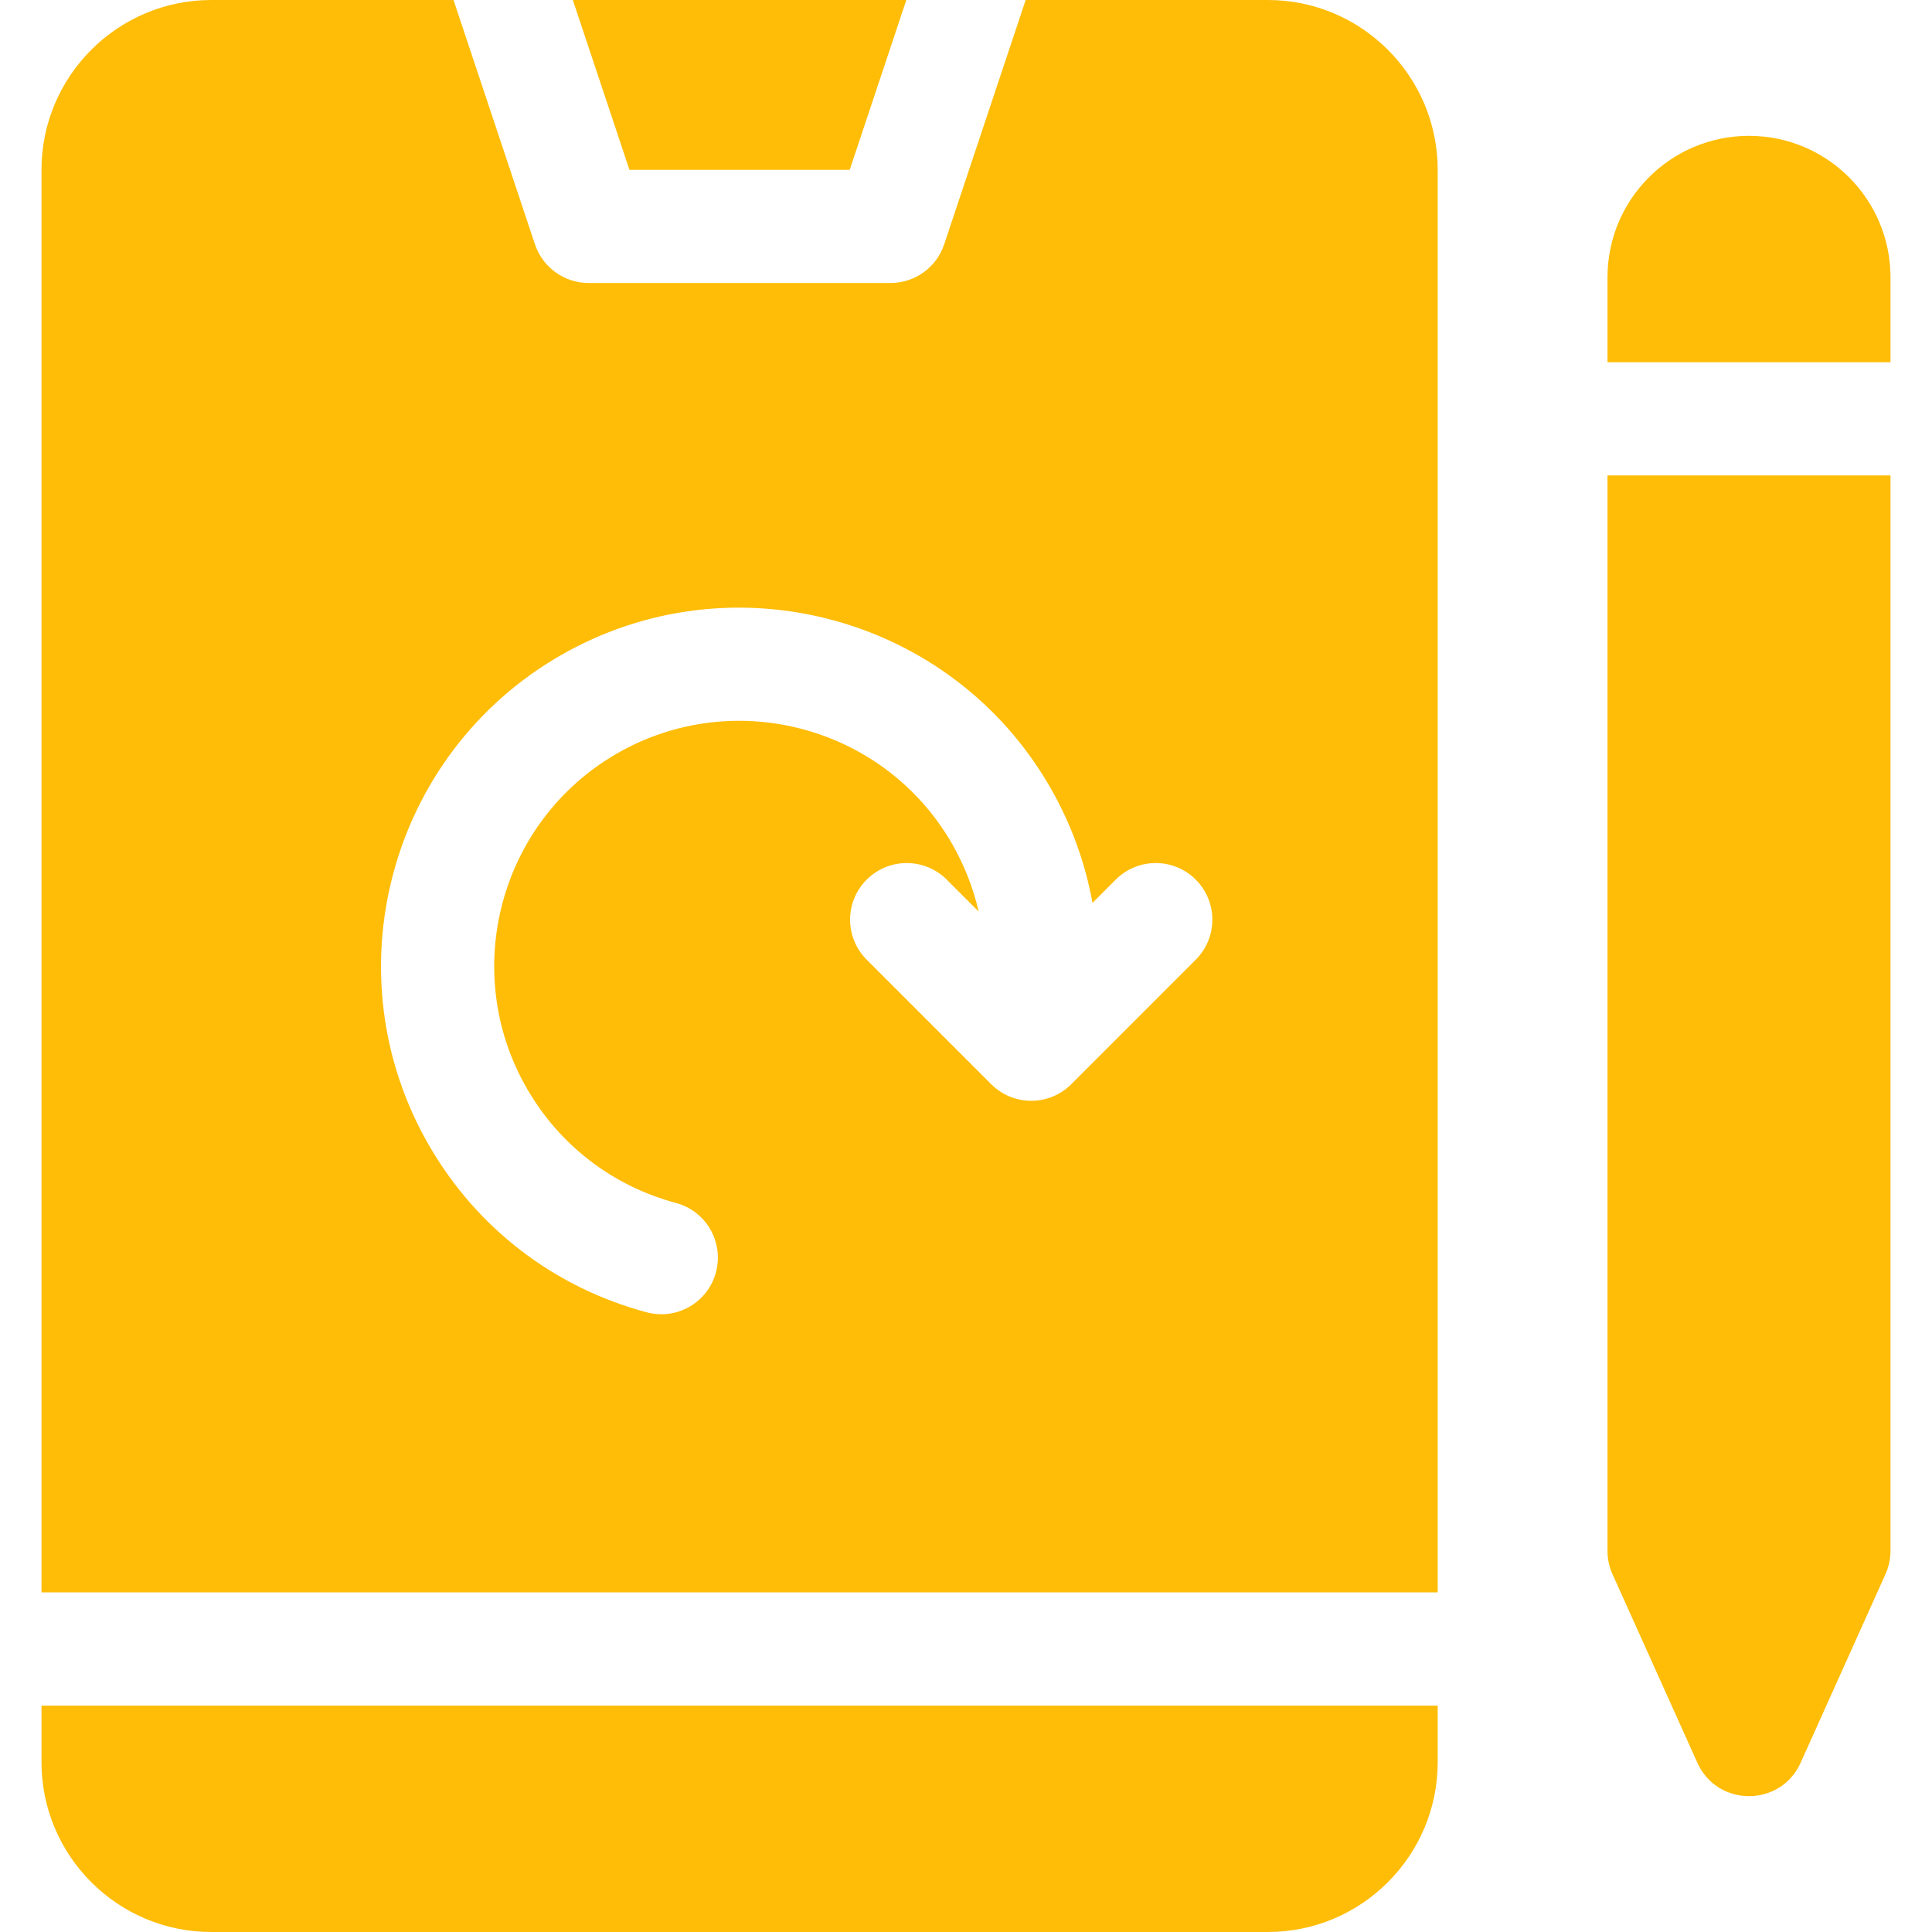
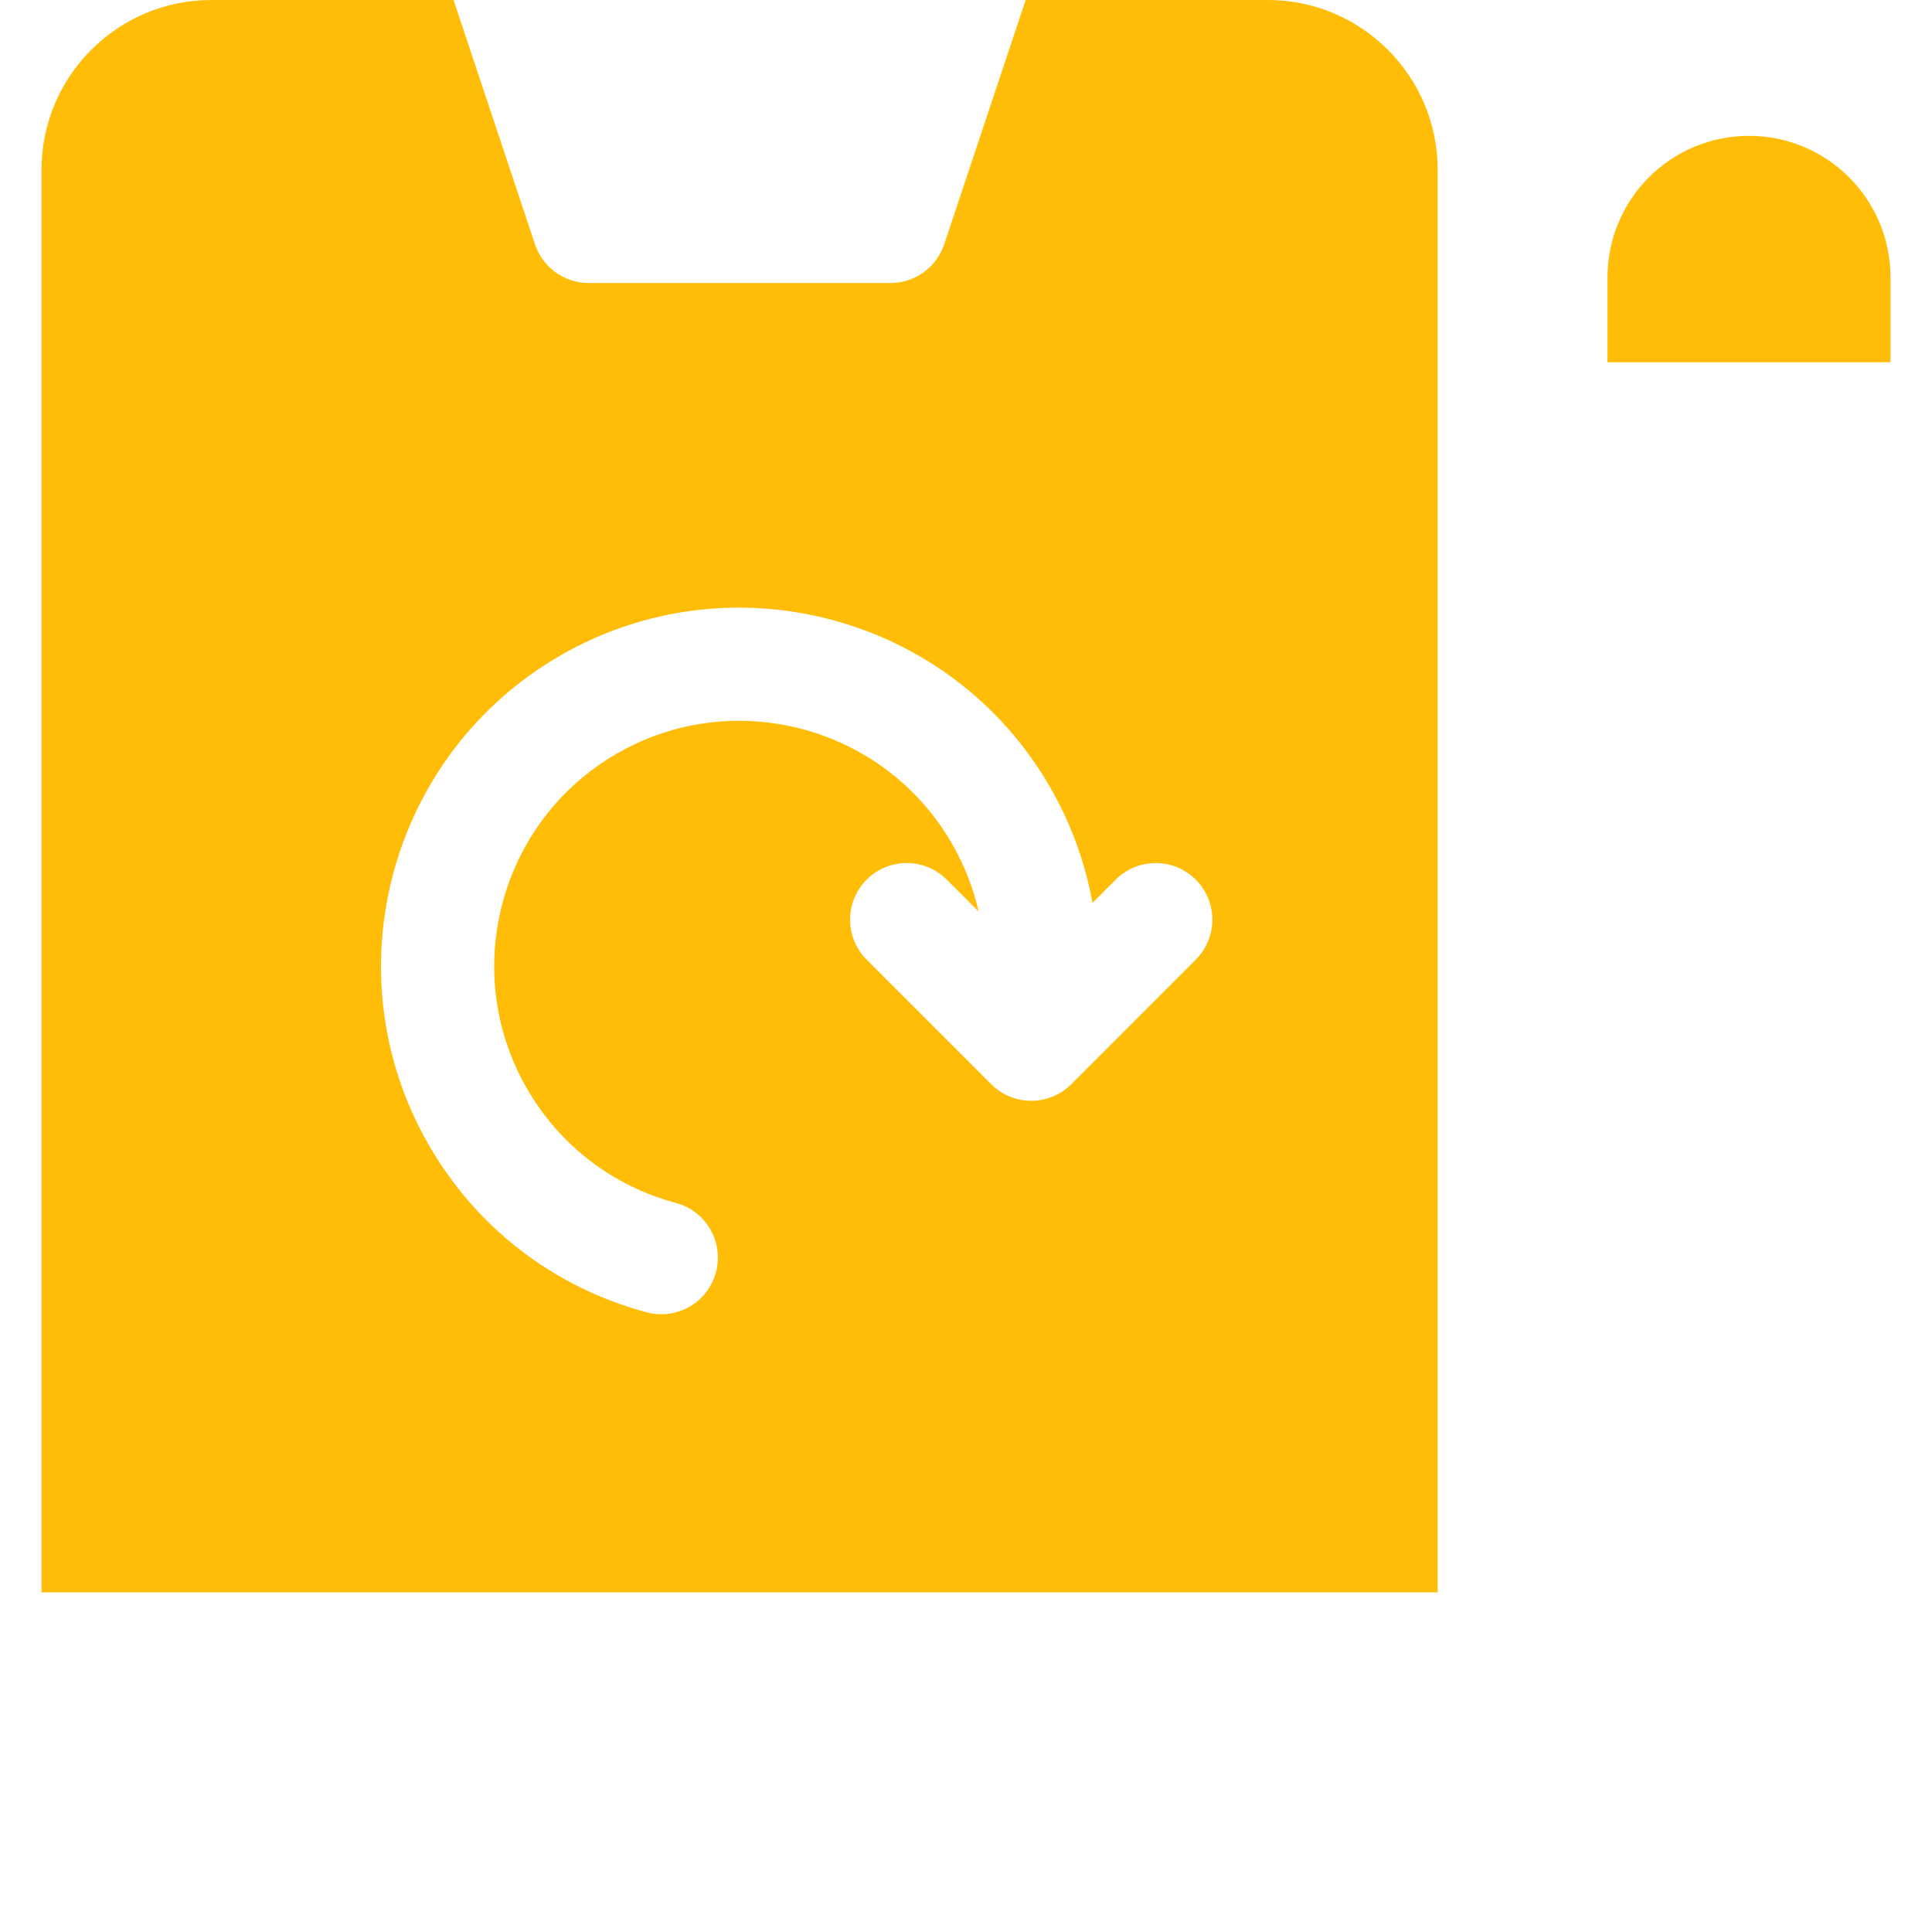
<svg xmlns="http://www.w3.org/2000/svg" width="54" height="54" viewBox="0 0 54 54" fill="none">
-   <path d="M23.75 4.746L25.332 0H16.011L17.593 4.746H23.75Z" fill="#FFBD07" />
-   <path d="M1.16 49.254C1.16 51.871 3.289 54 5.906 54H35.438C38.054 54 40.184 51.871 40.184 49.254V47.672H1.16V49.254Z" fill="#FFBD07" />
-   <path d="M48.885 3.797C46.7 3.797 44.93 5.568 44.93 7.752V10.125H52.84V7.752C52.84 5.568 51.069 3.797 48.885 3.797Z" fill="#FFBD07" />
-   <path d="M44.93 43.348C44.93 43.572 44.977 43.793 45.069 43.997L47.442 49.27C48.002 50.514 49.768 50.514 50.328 49.27L52.7 43.997C52.792 43.793 52.84 43.572 52.84 43.348V13.289H44.93V43.348Z" fill="#FFBD07" />
+   <path d="M48.885 3.797C46.7 3.797 44.93 5.568 44.93 7.752V10.125H52.84V7.752C52.84 5.568 51.069 3.797 48.885 3.797" fill="#FFBD07" />
  <path d="M35.438 0H28.668L26.391 6.828C26.176 7.474 25.572 7.91 24.891 7.91H16.453C15.772 7.91 15.168 7.474 14.952 6.828L12.676 0H5.906C3.289 0 1.16 2.129 1.16 4.746V44.508H40.184V4.746C40.184 2.129 38.054 0 35.438 0ZM33.422 26.823L29.942 30.304C29.324 30.922 28.323 30.922 27.705 30.304L24.224 26.823C23.606 26.205 23.606 25.204 24.224 24.586C24.842 23.968 25.844 23.968 26.462 24.586L27.354 25.478C27.203 24.818 26.952 24.177 26.604 23.573C24.714 20.3 20.513 19.174 17.239 21.064C13.966 22.954 12.84 27.155 14.73 30.429C15.646 32.015 17.124 33.149 18.893 33.623C19.737 33.849 20.237 34.717 20.011 35.561C19.785 36.405 18.918 36.906 18.074 36.679C15.489 35.987 13.328 34.329 11.99 32.011C9.227 27.226 10.873 21.087 15.657 18.324C20.442 15.562 26.582 17.207 29.344 21.991C29.934 23.013 30.332 24.109 30.535 25.236L31.185 24.586C31.803 23.968 32.804 23.968 33.422 24.586C34.04 25.204 34.04 26.205 33.422 26.823Z" fill="#FFBD07" />
</svg>